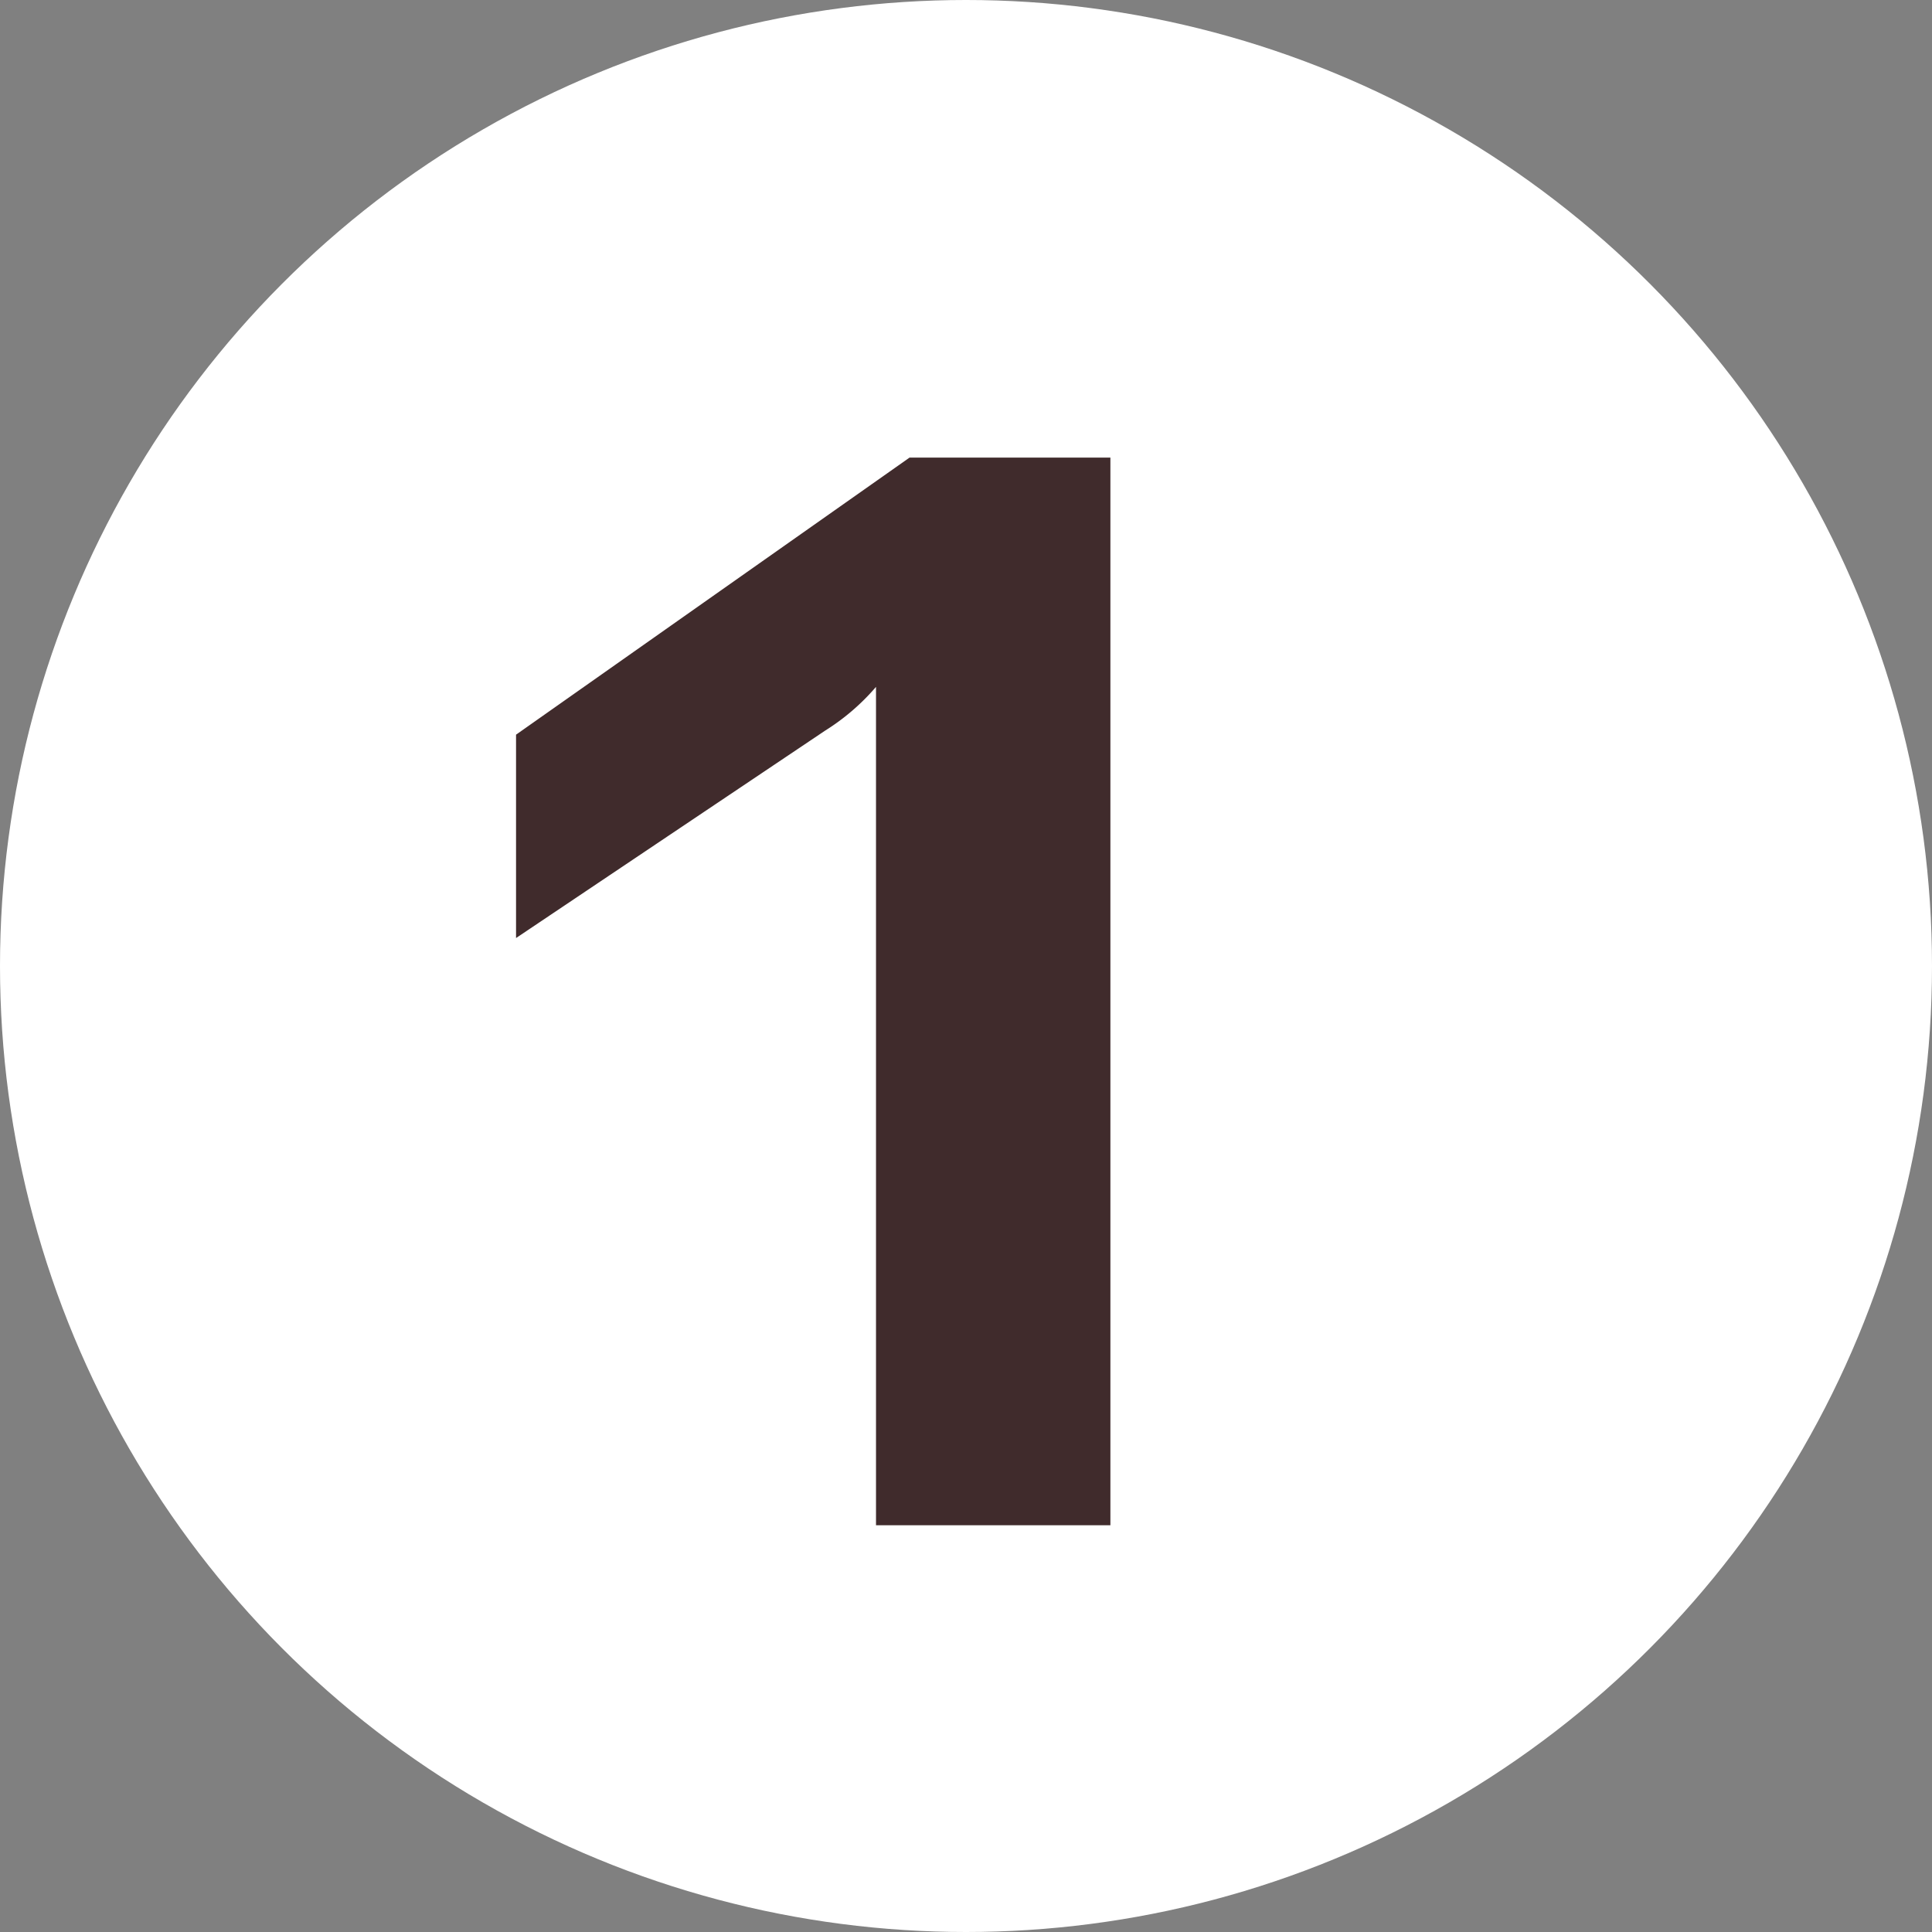
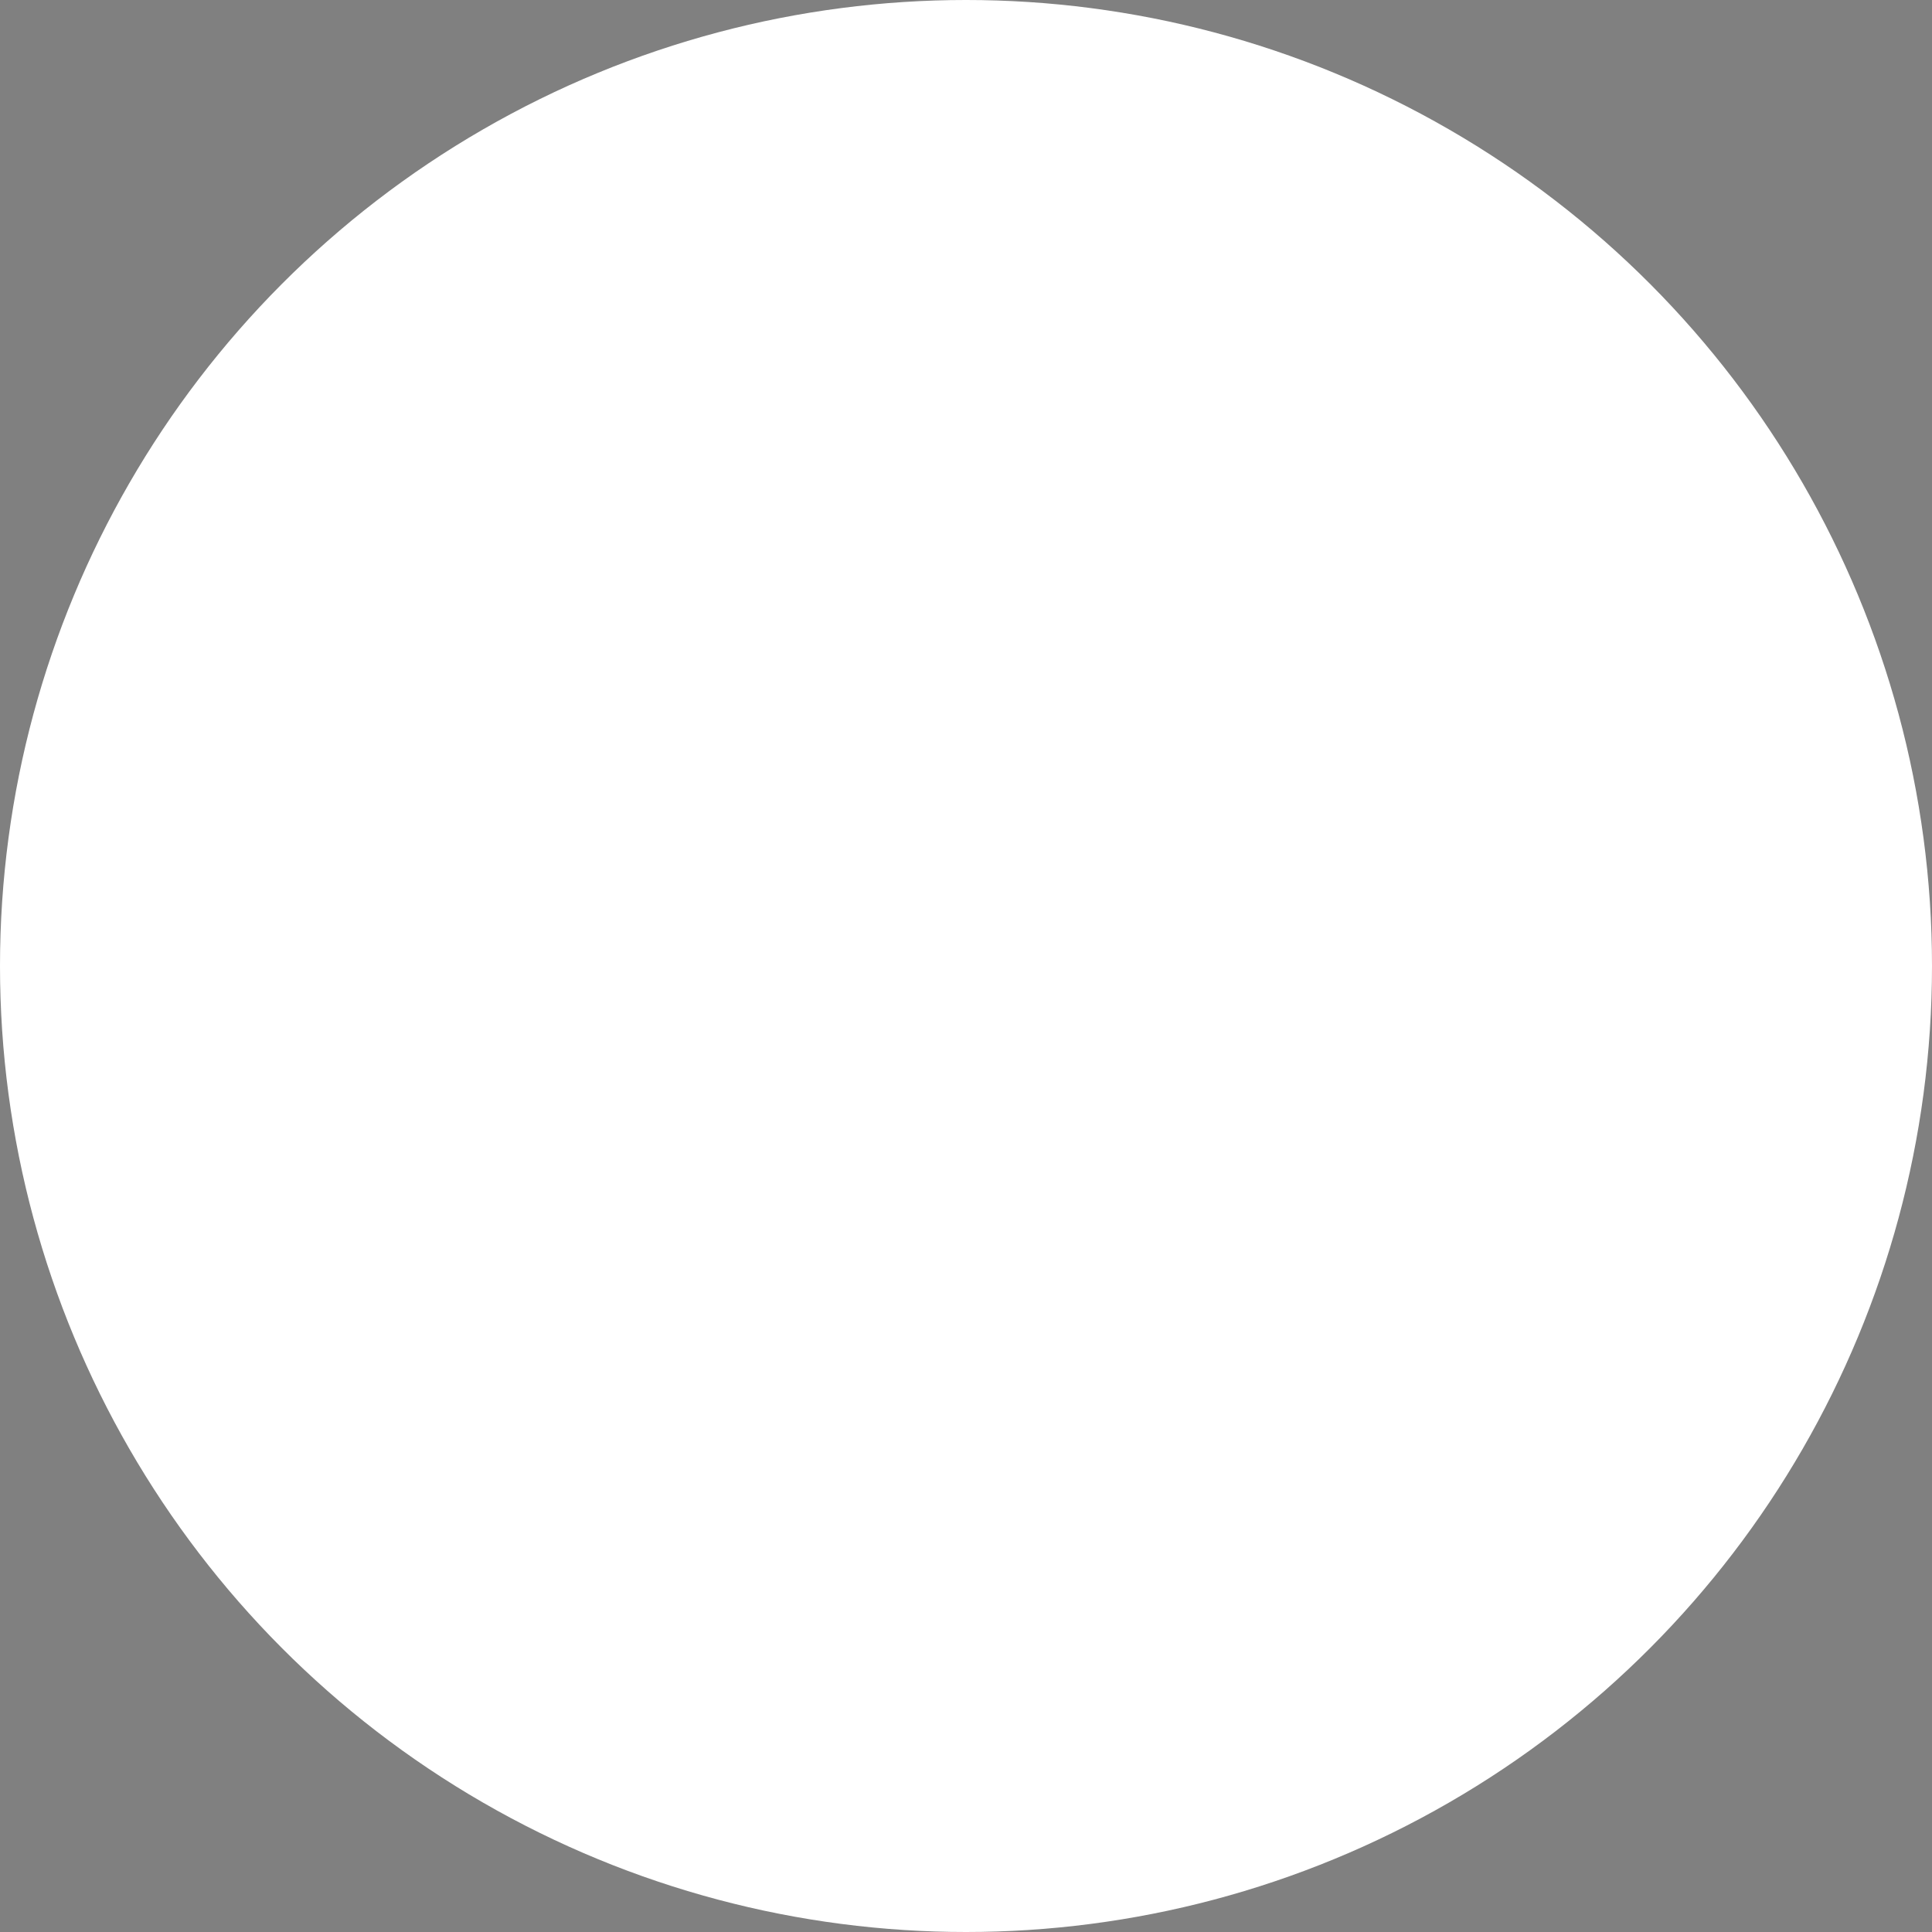
<svg xmlns="http://www.w3.org/2000/svg" id="Vrstva_1" data-name="Vrstva 1" viewBox="0 0 38 38">
  <rect x="0" y="0" width="38" height="38" fill="#808080" stroke="none" />
  <defs>
    <style>.cls-1{fill:#fff;}.cls-2{fill:#402b2c;}</style>
  </defs>
  <title>lunch-icon-2</title>
  <circle class="cls-1" cx="19" cy="19" r="19" />
-   <path class="cls-2" d="M22.84,10V31H18.23V14.51a4.37,4.37,0,0,1-1,.86l-6.08,4.08v-4L18.89,10Z" transform="translate(-1 -1)" />
</svg>